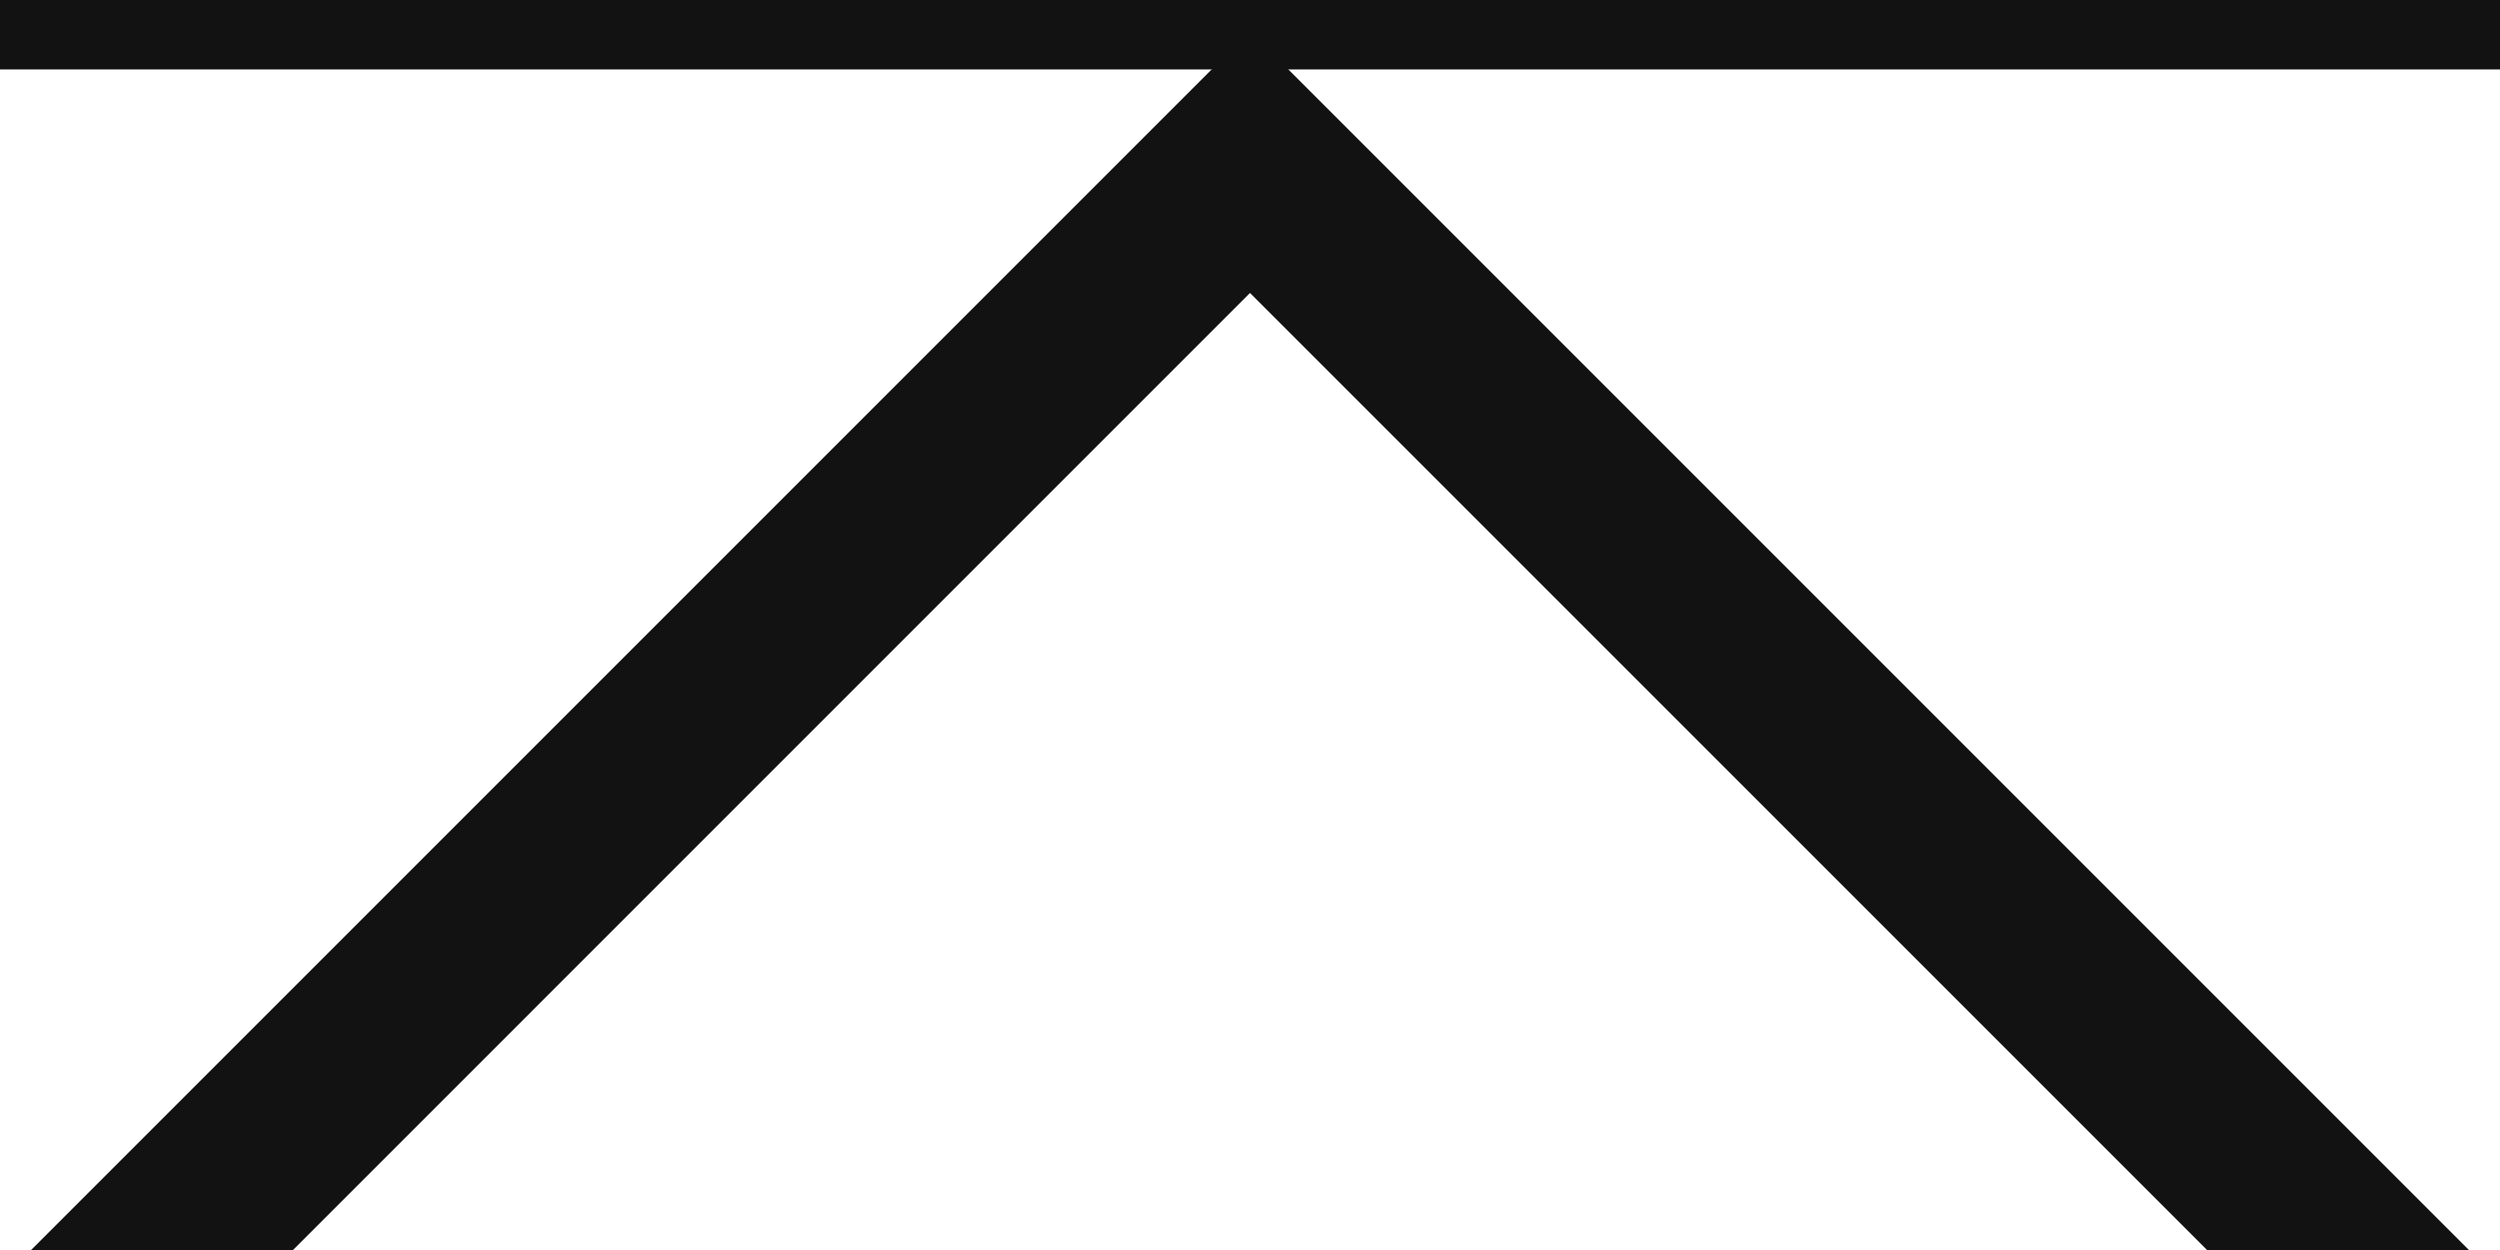
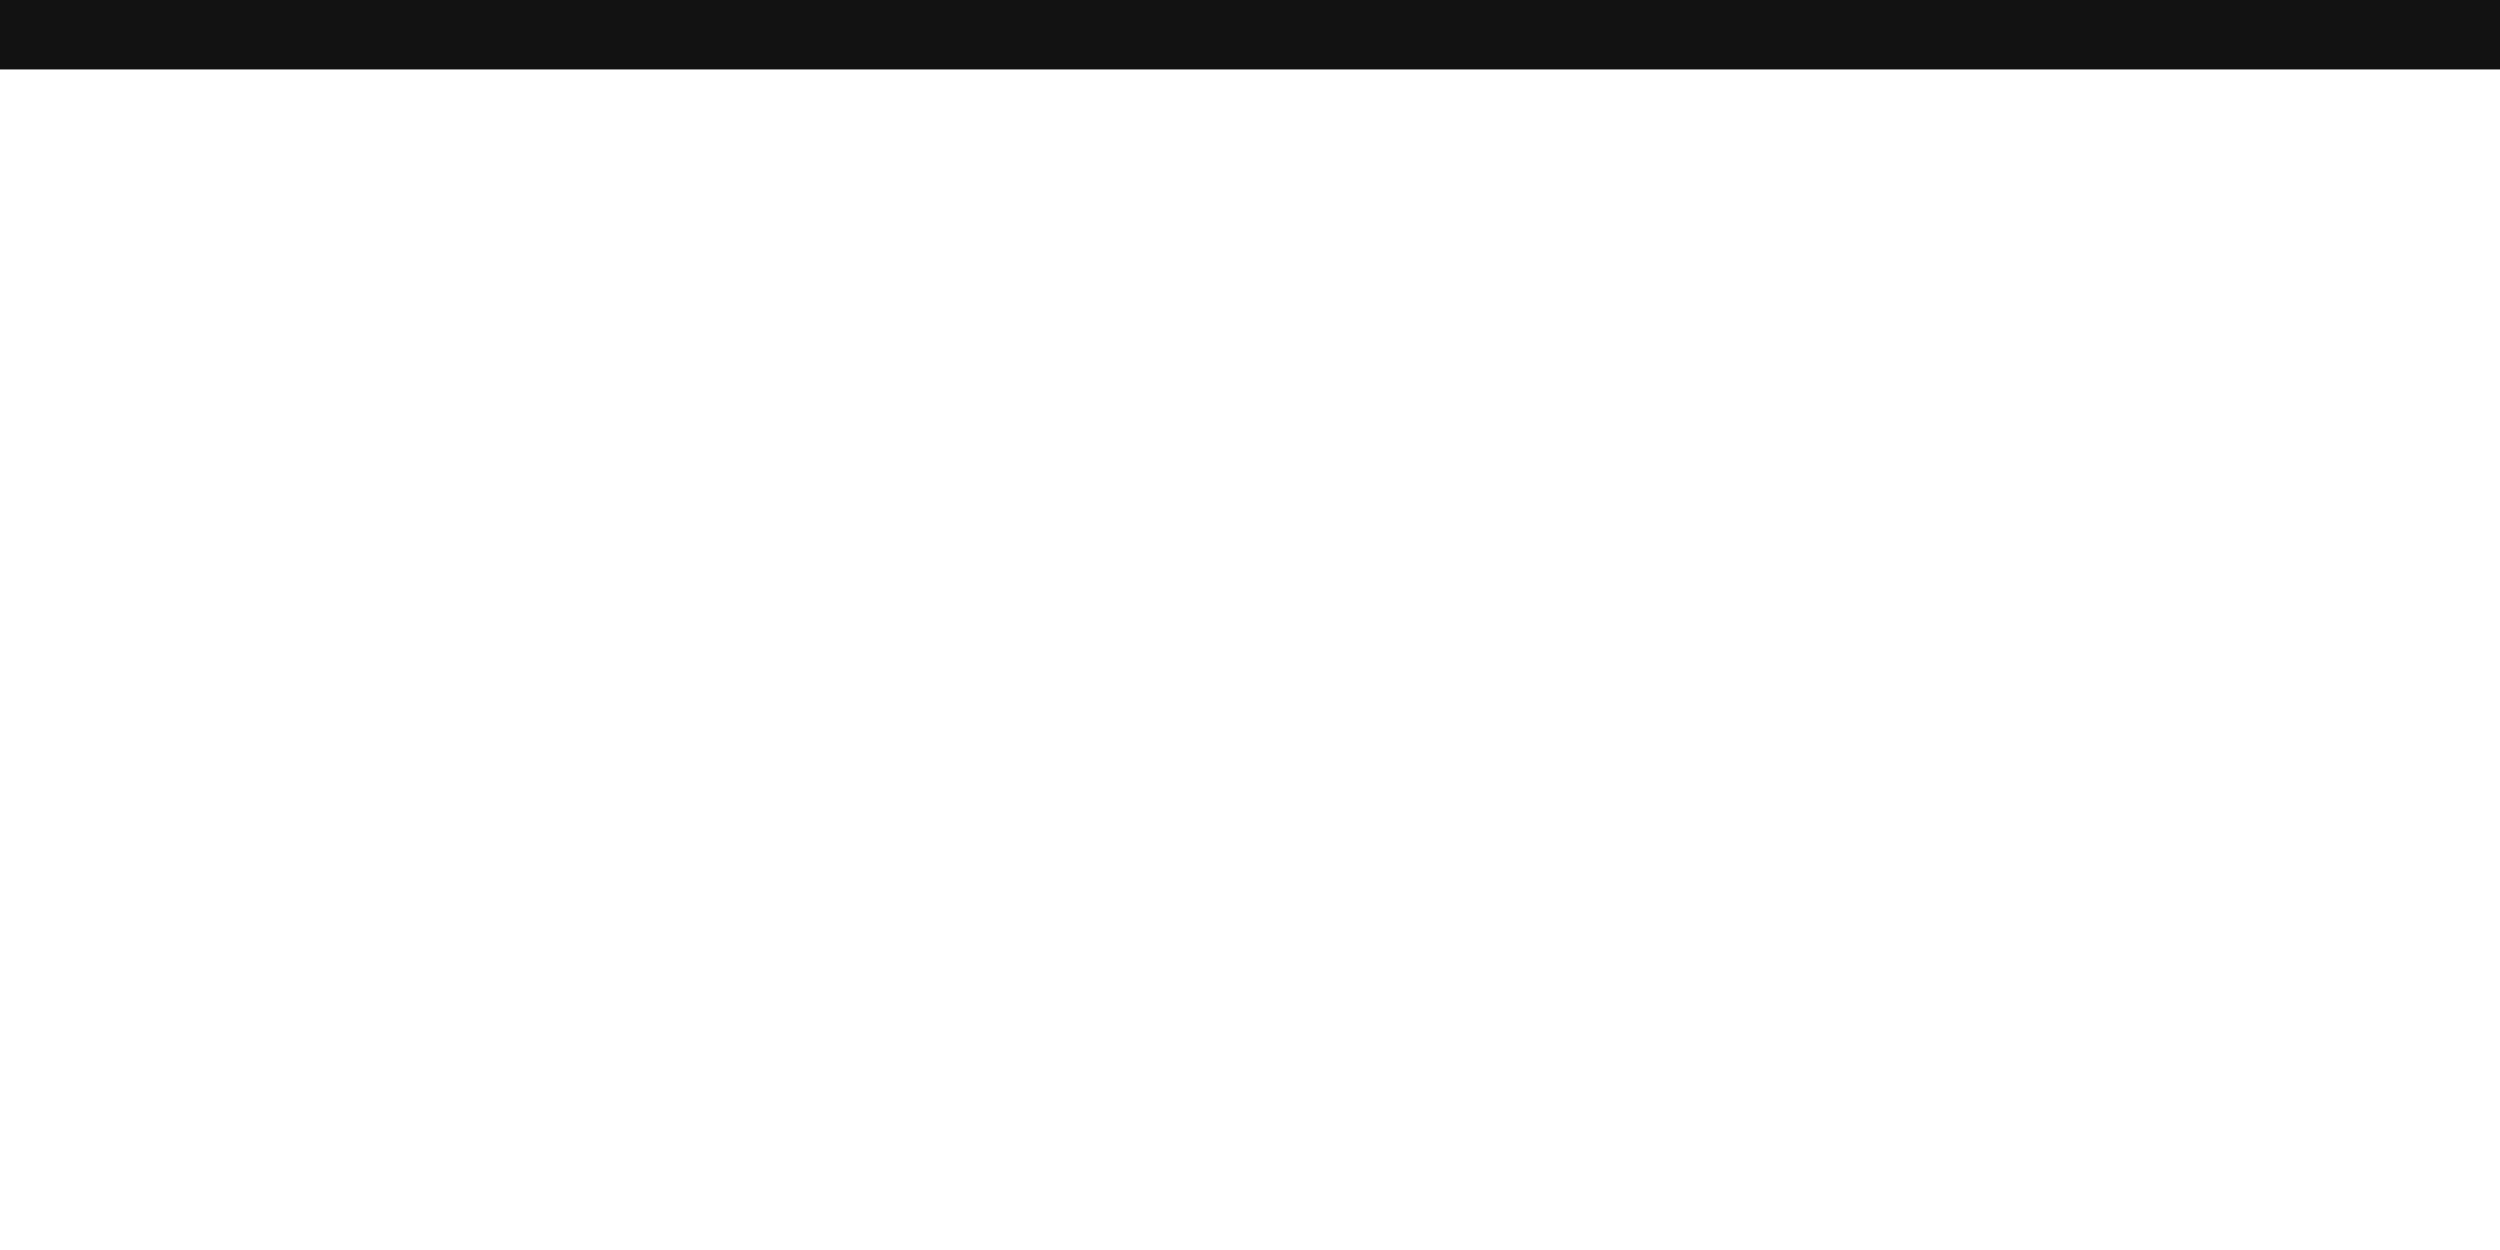
<svg xmlns="http://www.w3.org/2000/svg" width="108" height="54" fill="none">
  <path fill="#121212" d="M0 0h108v3H0z" />
-   <path fill="#121212" d="M12.658 54H1.344L54 1.343l52.656 52.656H95.344L54 12.657z" />
</svg>